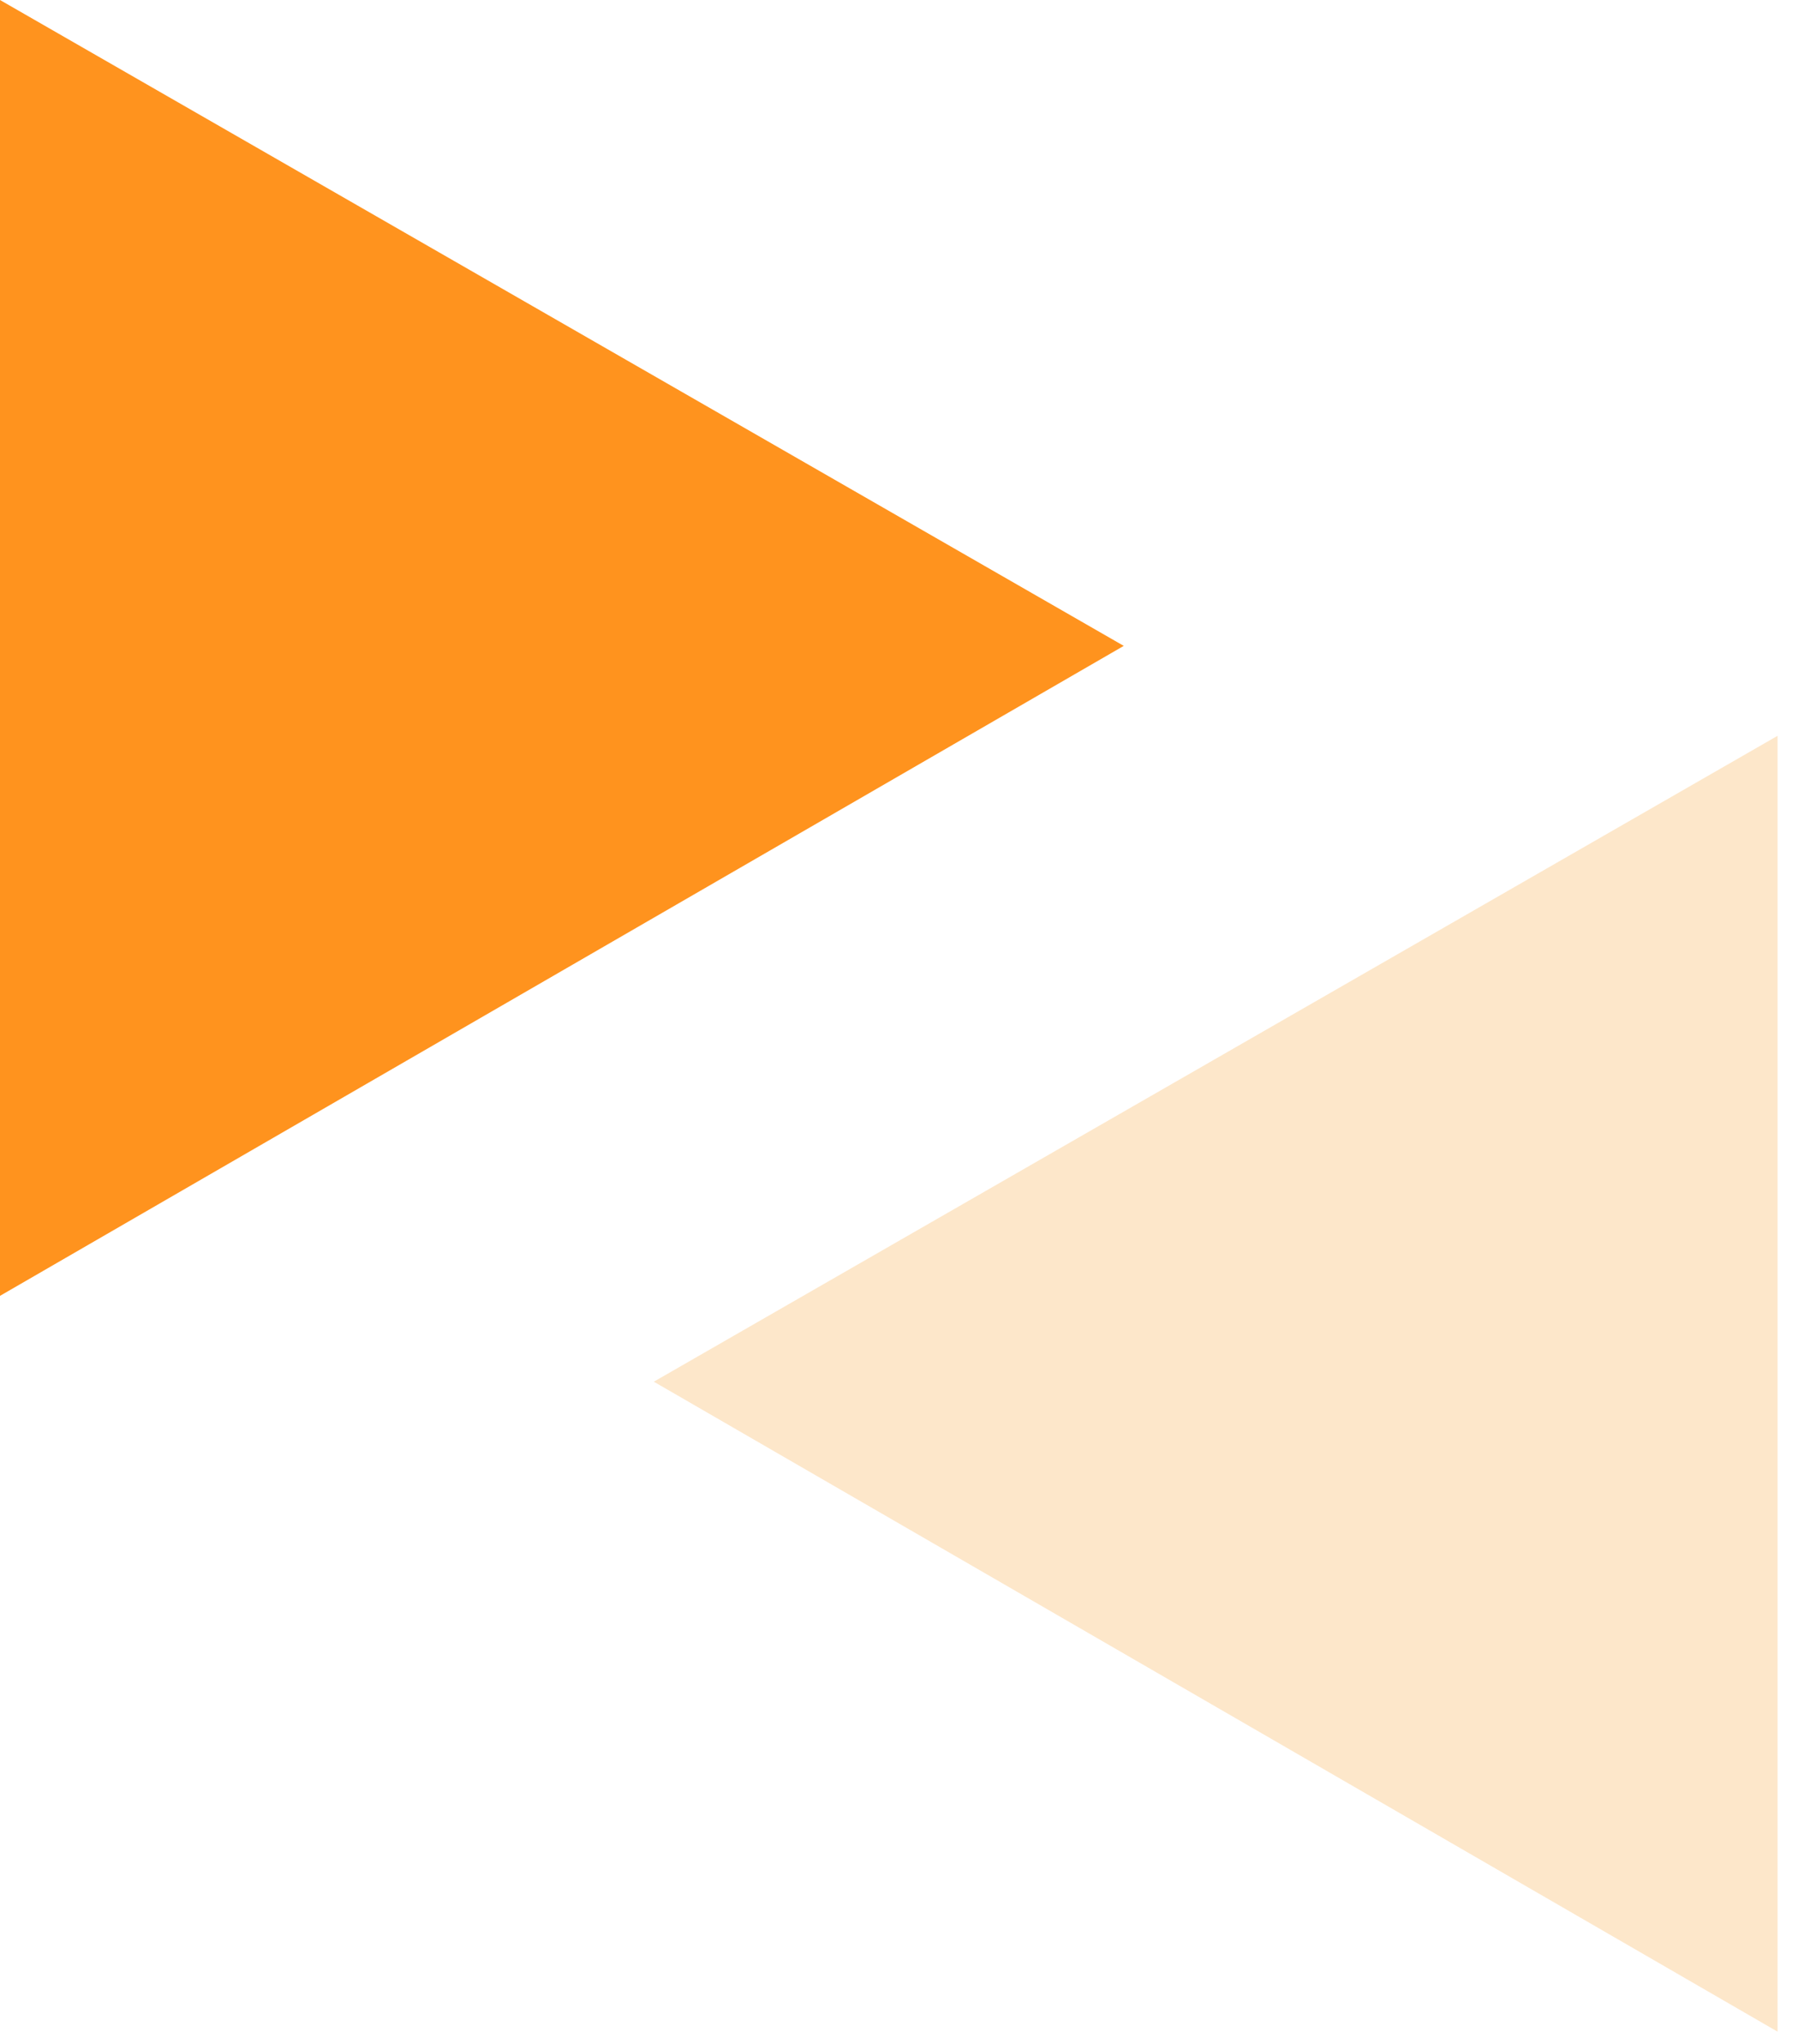
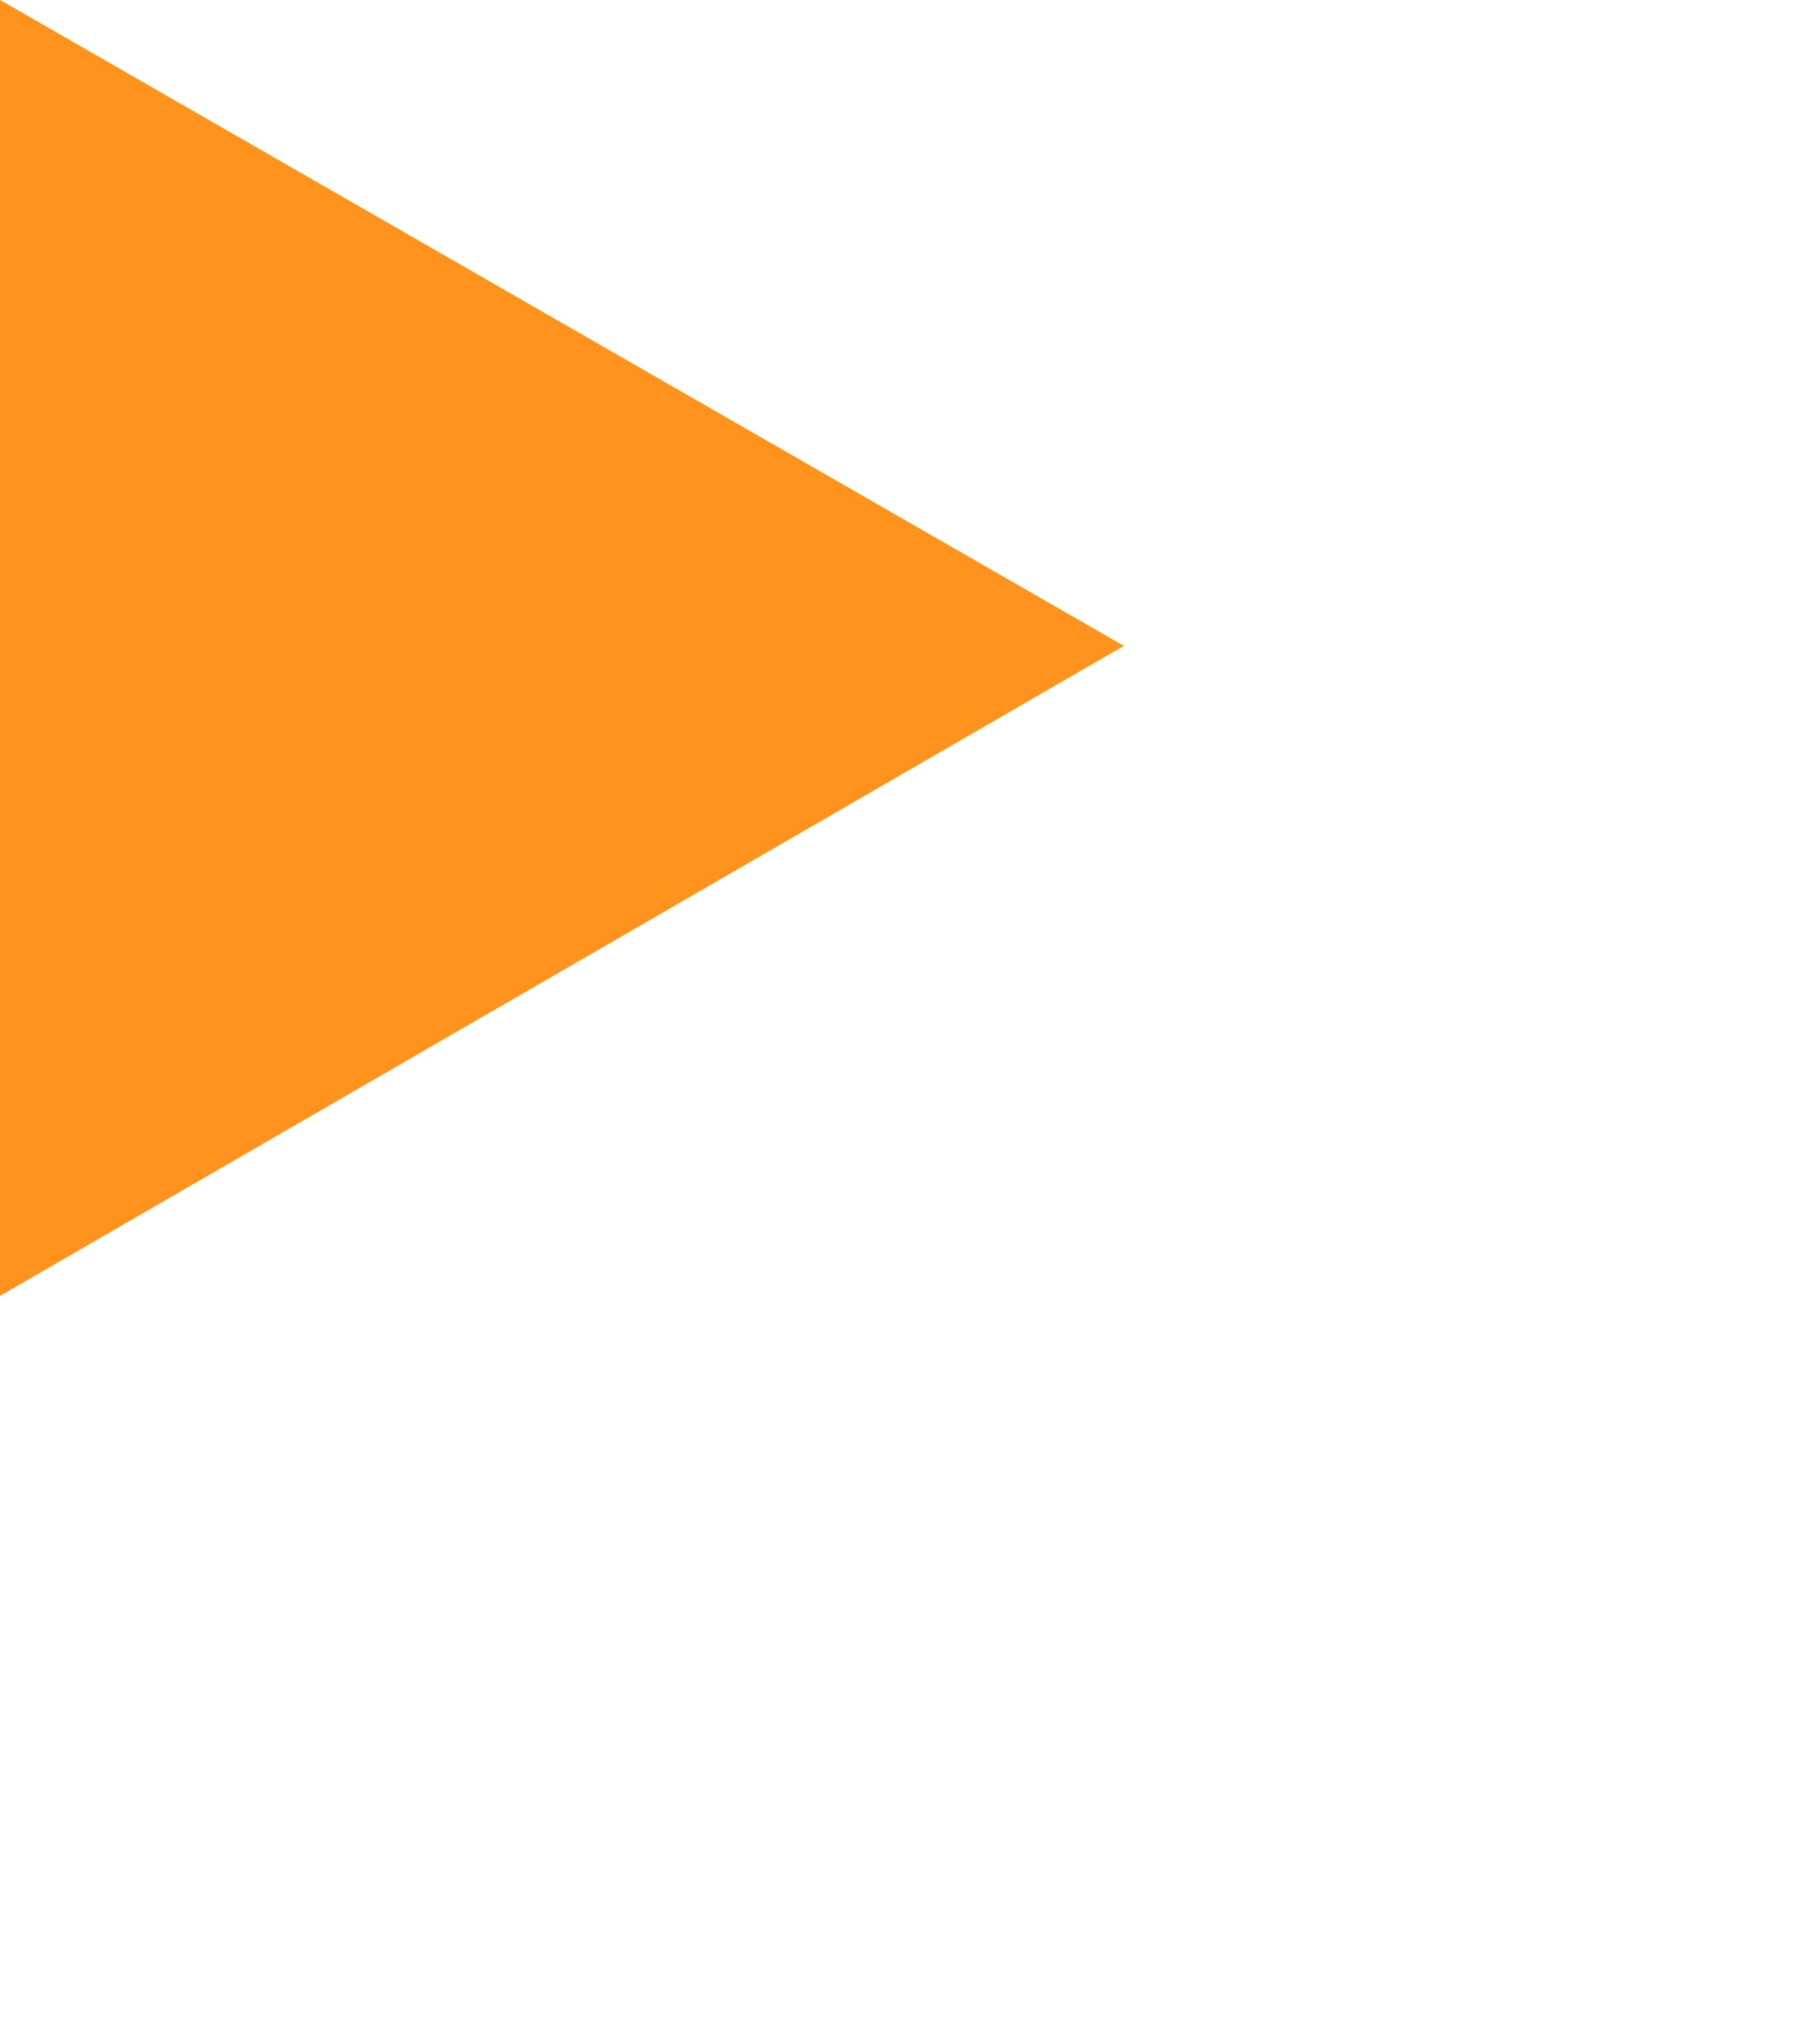
<svg xmlns="http://www.w3.org/2000/svg" width="44" height="50" viewBox="0 0 44 50" fill="none">
  <path d="M27.5 15.8L0 31.7V0L27.5 15.8Z" fill="#FF931E" />
-   <path d="M16 33.8L43.5 49.7V18L16 33.8Z" fill="#FDE7CA" />
</svg>